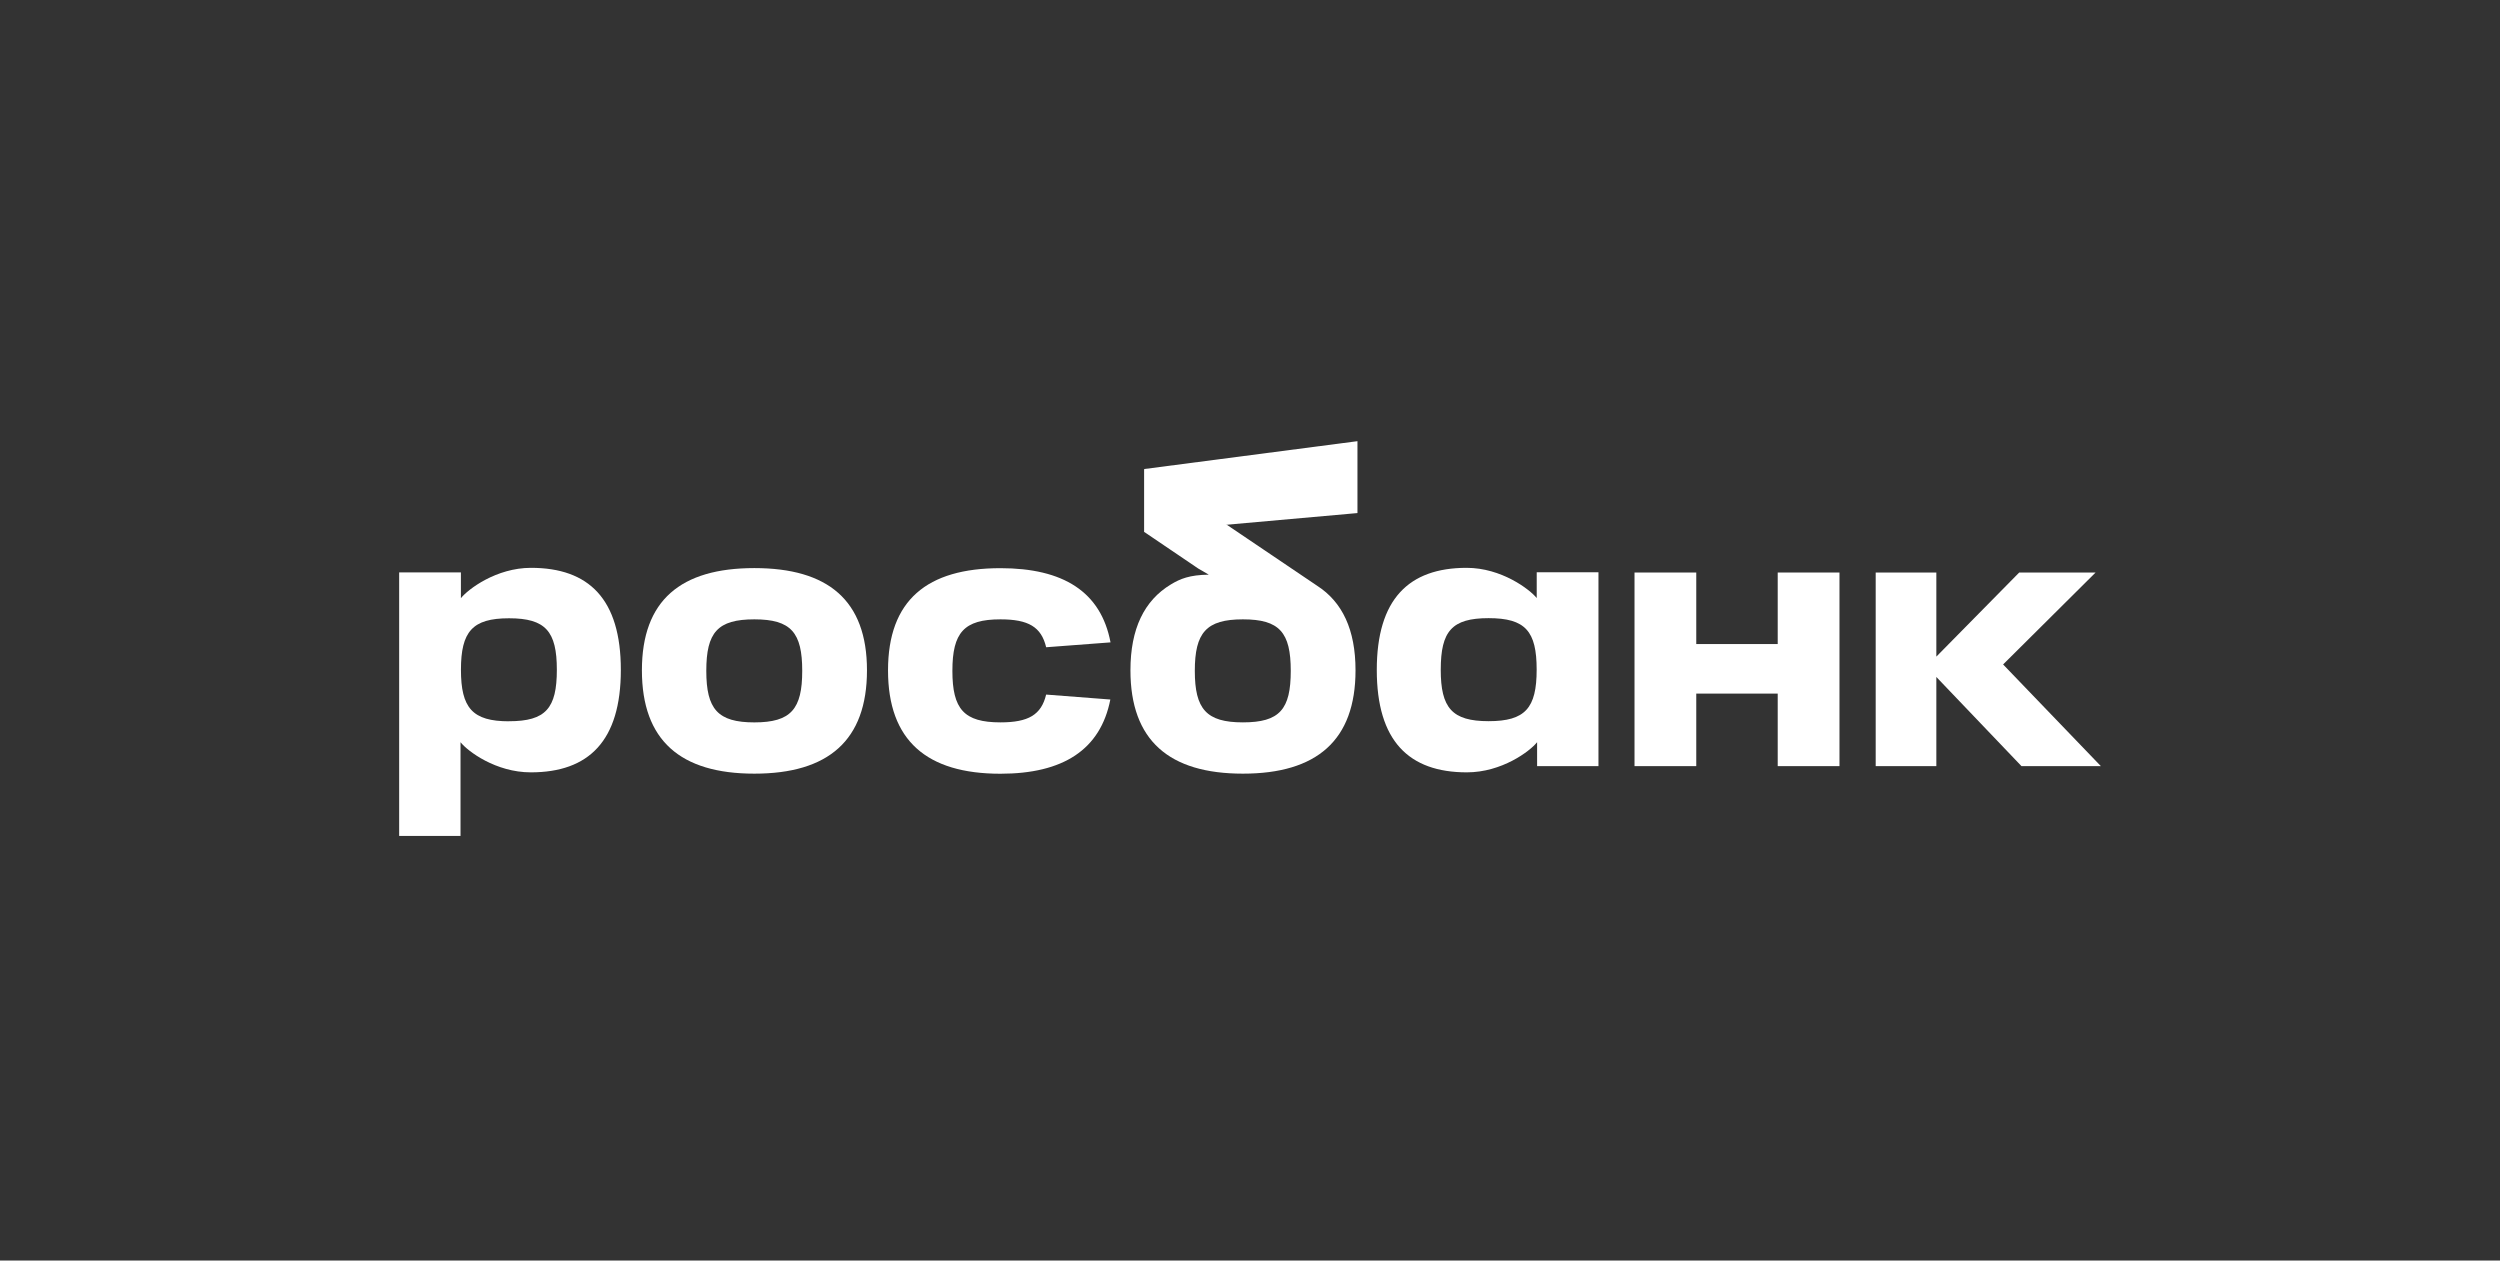
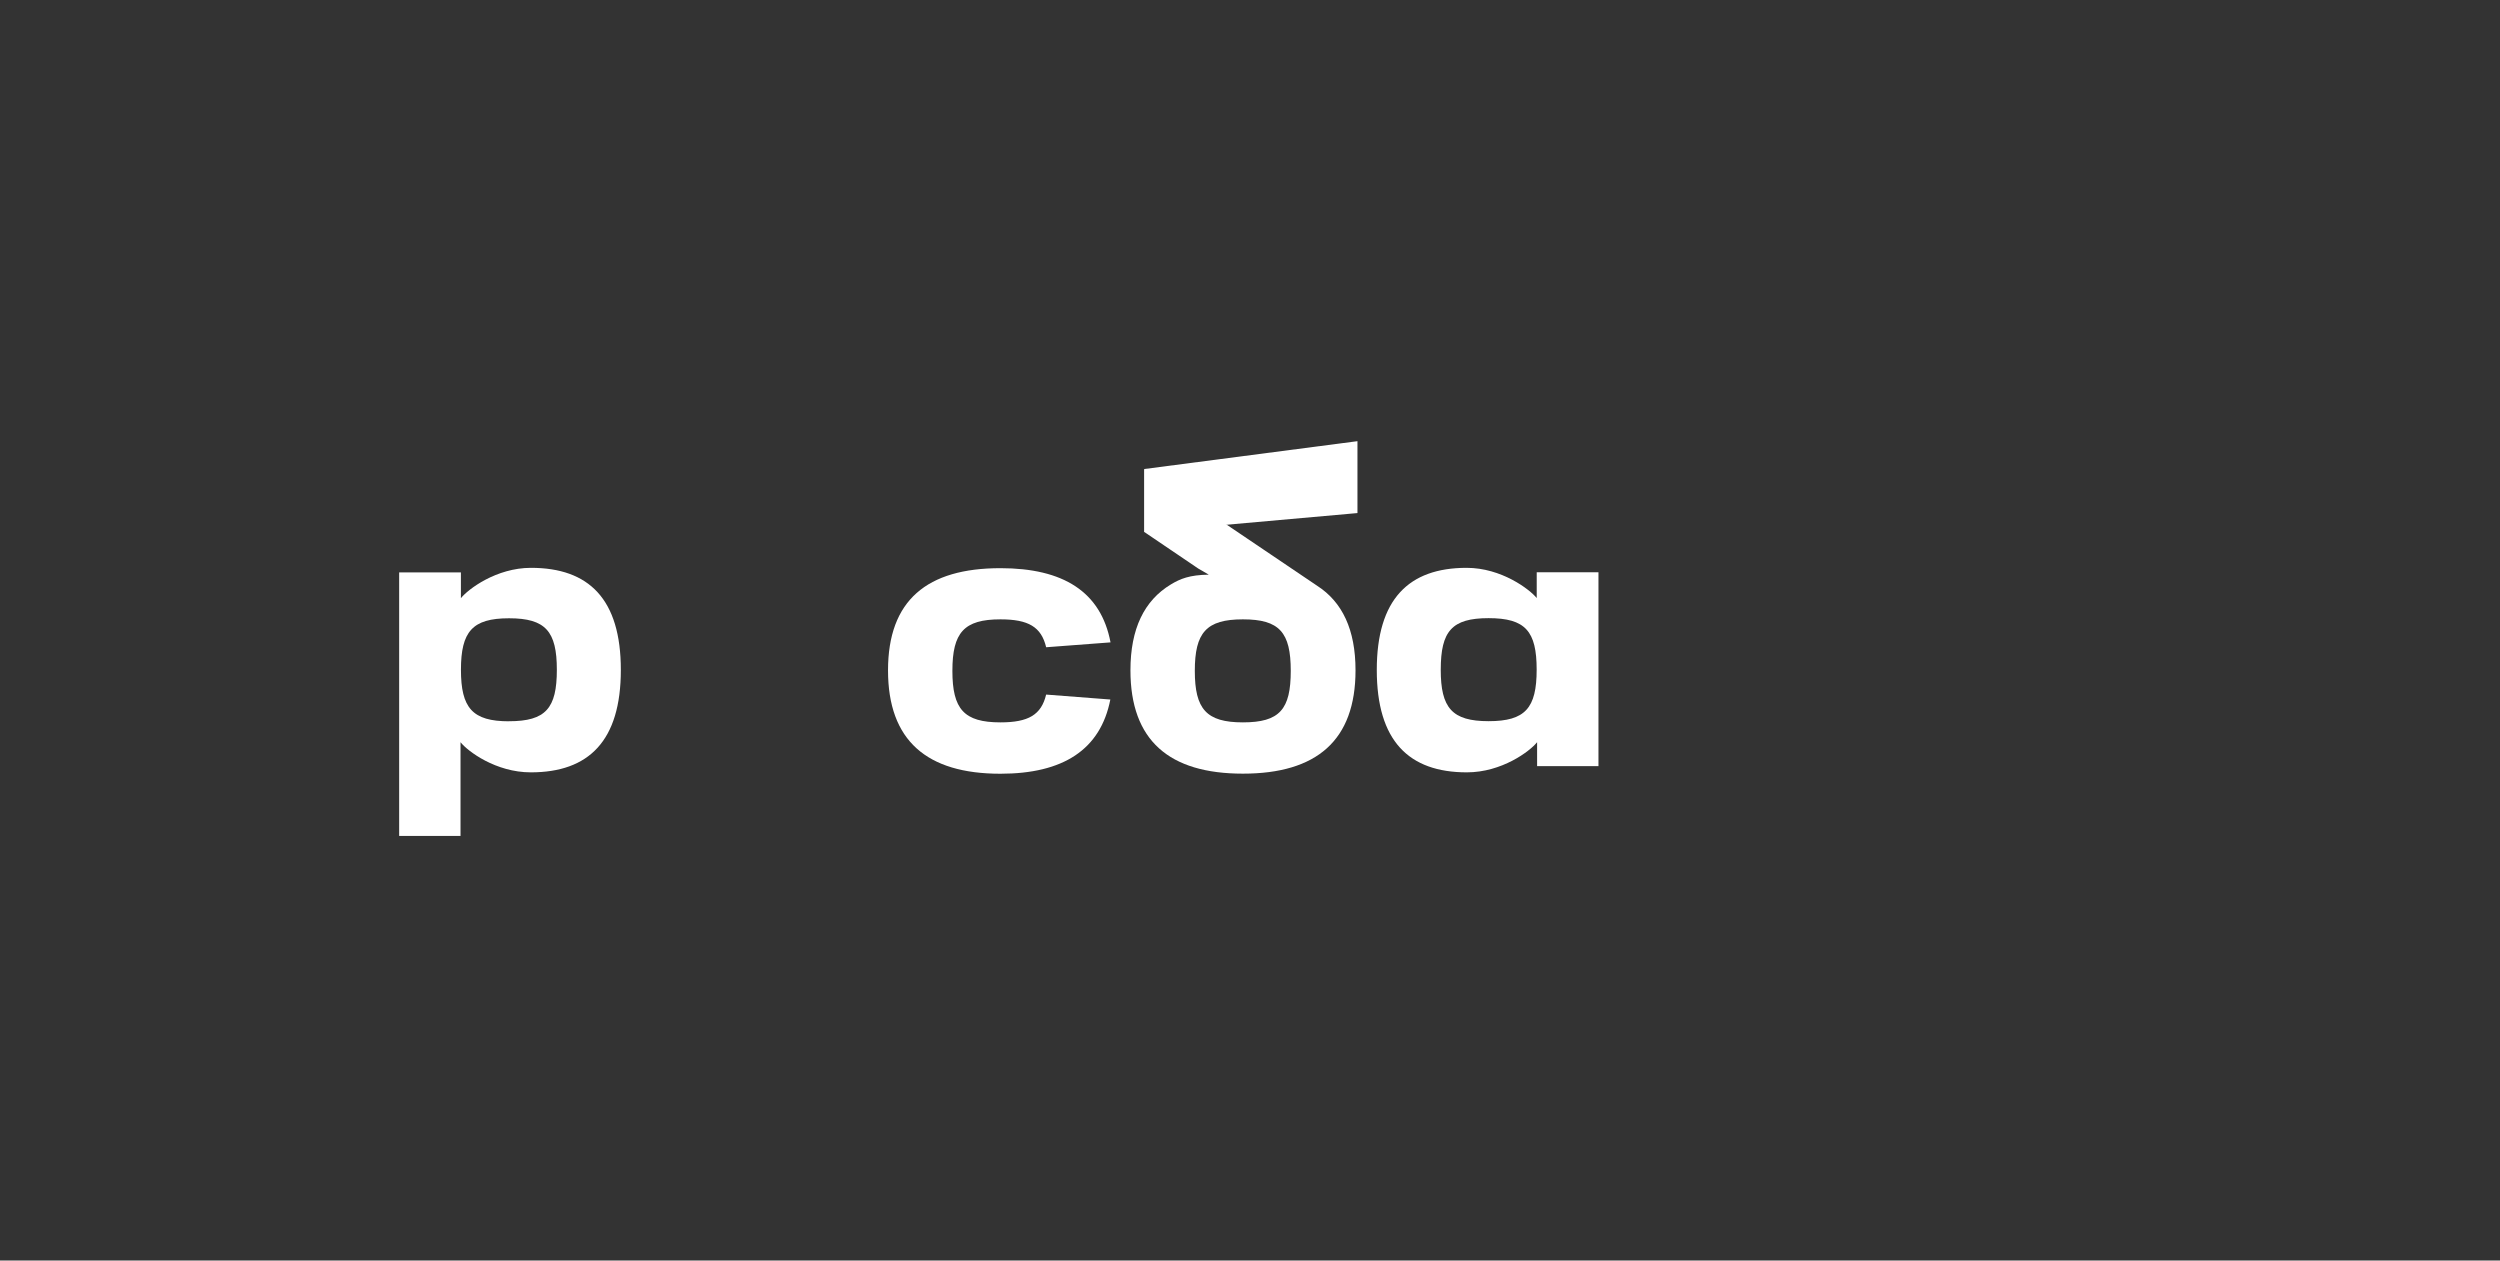
<svg xmlns="http://www.w3.org/2000/svg" width="119" height="60" viewBox="0 0 119 60" fill="none">
  <rect x="0" y="0" width="119" height="60" fill="#333333" stroke="none" />
  <path d="M64.615 21L54.471 22.325V25.327L64.615 24.422V21Z" fill="white" />
-   <path d="M33.62 31.933C33.62 33.755 34.163 34.386 35.907 34.386C37.652 34.386 38.186 33.752 38.186 31.933C38.186 30.114 37.66 29.481 35.907 29.481C34.155 29.481 33.62 30.102 33.62 31.933ZM30.555 31.907C30.555 28.569 32.41 27.041 35.907 27.041C39.405 27.041 41.268 28.569 41.268 31.907C41.268 35.245 39.426 36.826 35.907 36.826C32.389 36.826 30.555 35.245 30.555 31.907Z" fill="white" />
  <path d="M62.693 27.88L54.469 22.328V25.323L57.033 27.06L57.538 27.354C56.617 27.366 56.175 27.552 55.732 27.82C54.466 28.584 53.809 29.926 53.809 31.907C53.809 35.245 55.651 36.826 59.161 36.826C62.672 36.826 64.523 35.245 64.523 31.907C64.523 29.975 63.897 28.654 62.693 27.88ZM59.161 34.385C57.421 34.385 56.873 33.752 56.873 31.933C56.873 30.114 57.417 29.481 59.161 29.481C60.906 29.481 61.44 30.102 61.44 31.933C61.44 33.764 60.915 34.385 59.161 34.385Z" fill="white" />
  <path d="M25.275 27.029C23.619 27.029 22.273 28.051 21.939 28.474V27.247H19V39.79H21.921V35.329C22.263 35.761 23.6 36.764 25.266 36.764C28.03 36.764 29.552 35.264 29.552 31.889C29.552 28.515 28.032 27.029 25.275 27.029ZM24.229 34.334C22.489 34.334 21.941 33.702 21.941 31.882C21.941 30.062 22.485 29.43 24.229 29.43C25.973 29.43 26.506 30.053 26.506 31.882C26.506 33.711 25.981 34.331 24.229 34.331V34.334Z" fill="white" />
-   <path d="M84.619 27.252V30.657H80.742V27.252H77.803V36.468H80.742V33.015H84.619V36.468H87.559V27.252H84.619Z" fill="white" />
  <path d="M65.535 31.889C65.535 35.261 67.055 36.764 69.821 36.764C71.486 36.764 72.823 35.761 73.166 35.329V36.469H76.087V27.241H73.148V28.468C72.812 28.051 71.466 27.029 69.811 27.029C67.054 27.029 65.535 28.524 65.535 31.889ZM68.58 31.876C68.58 30.045 69.105 29.424 70.858 29.424C72.612 29.424 73.145 30.047 73.145 31.876C73.145 33.705 72.602 34.328 70.858 34.328C69.115 34.328 68.579 33.698 68.579 31.876H68.58Z" fill="white" />
  <path d="M49.796 33.062C49.566 34.026 48.952 34.385 47.621 34.385C45.881 34.385 45.334 33.752 45.334 31.933C45.334 30.114 45.881 29.481 47.621 29.481C48.952 29.481 49.566 29.84 49.797 30.809L52.861 30.577C52.404 28.166 50.609 27.045 47.621 27.045C44.123 27.045 42.27 28.573 42.27 31.911C42.27 35.249 44.112 36.83 47.621 36.83C50.607 36.83 52.383 35.685 52.852 33.297L49.796 33.062Z" fill="white" />
-   <path d="M100 36.467L95.348 31.628L99.75 27.252H96.114L92.17 31.255V27.252H89.283V36.467H92.17V33.244V32.446V32.224L96.222 36.467H100Z" fill="white" />
</svg>